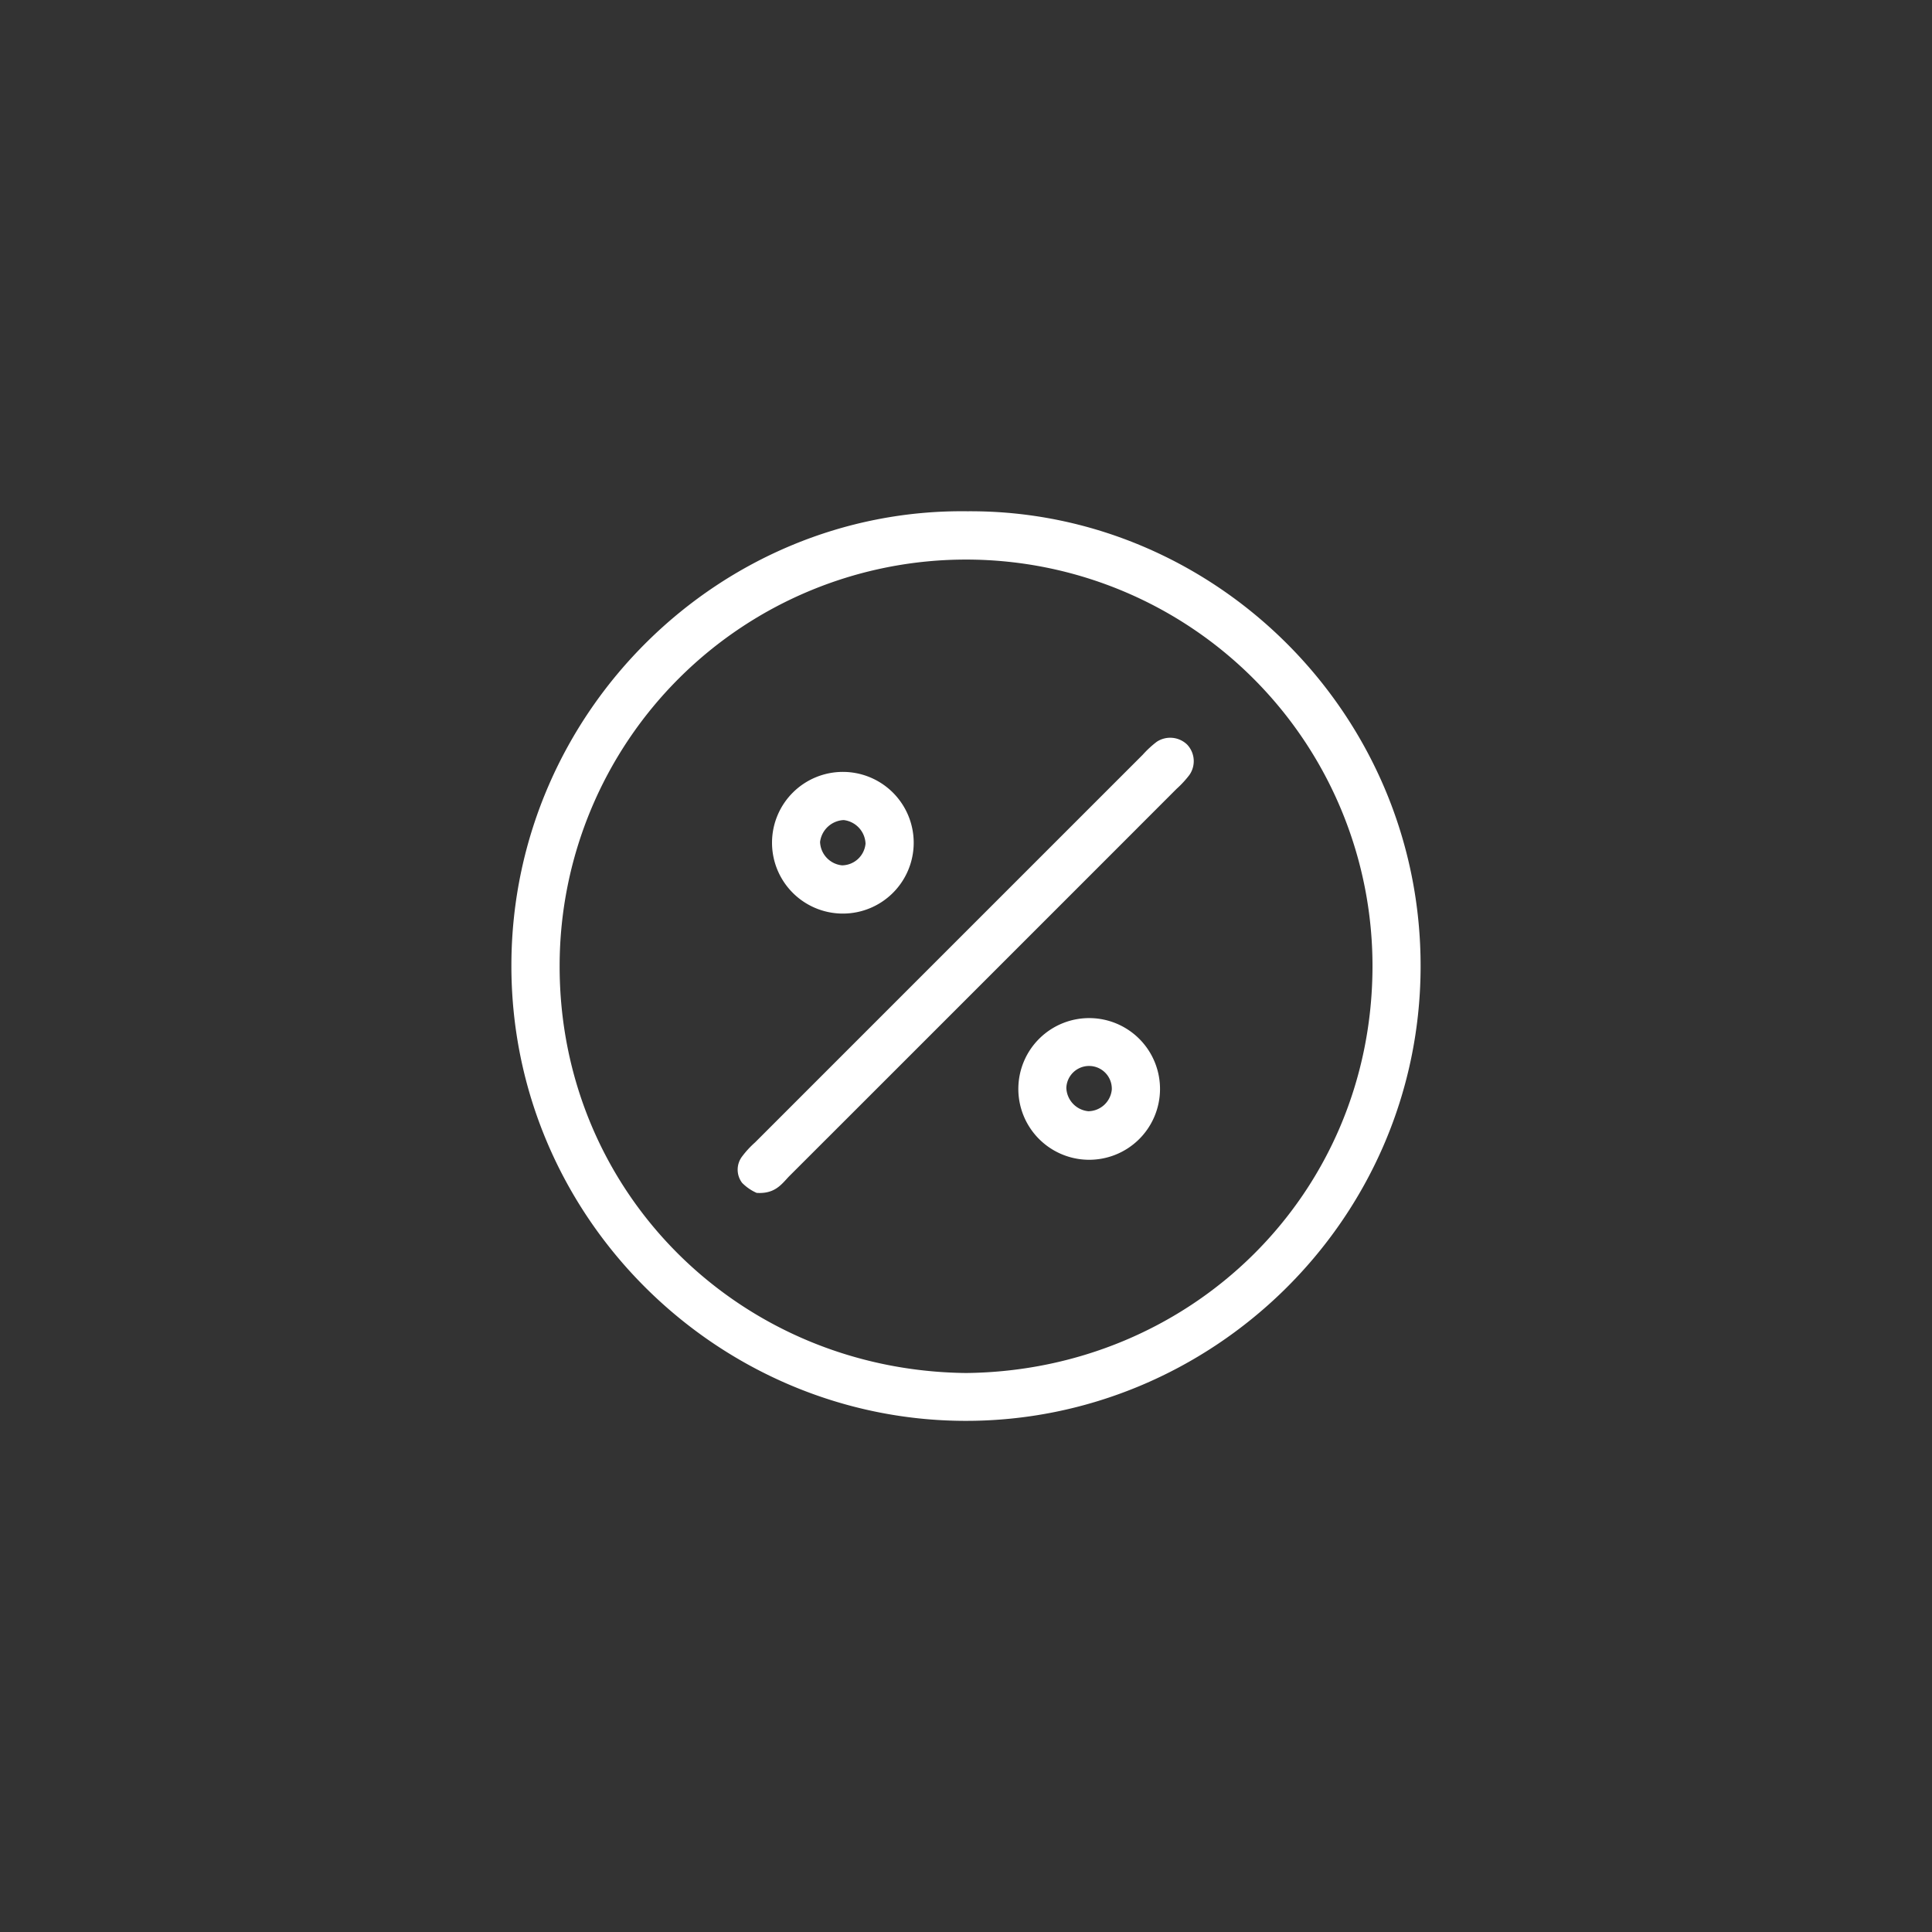
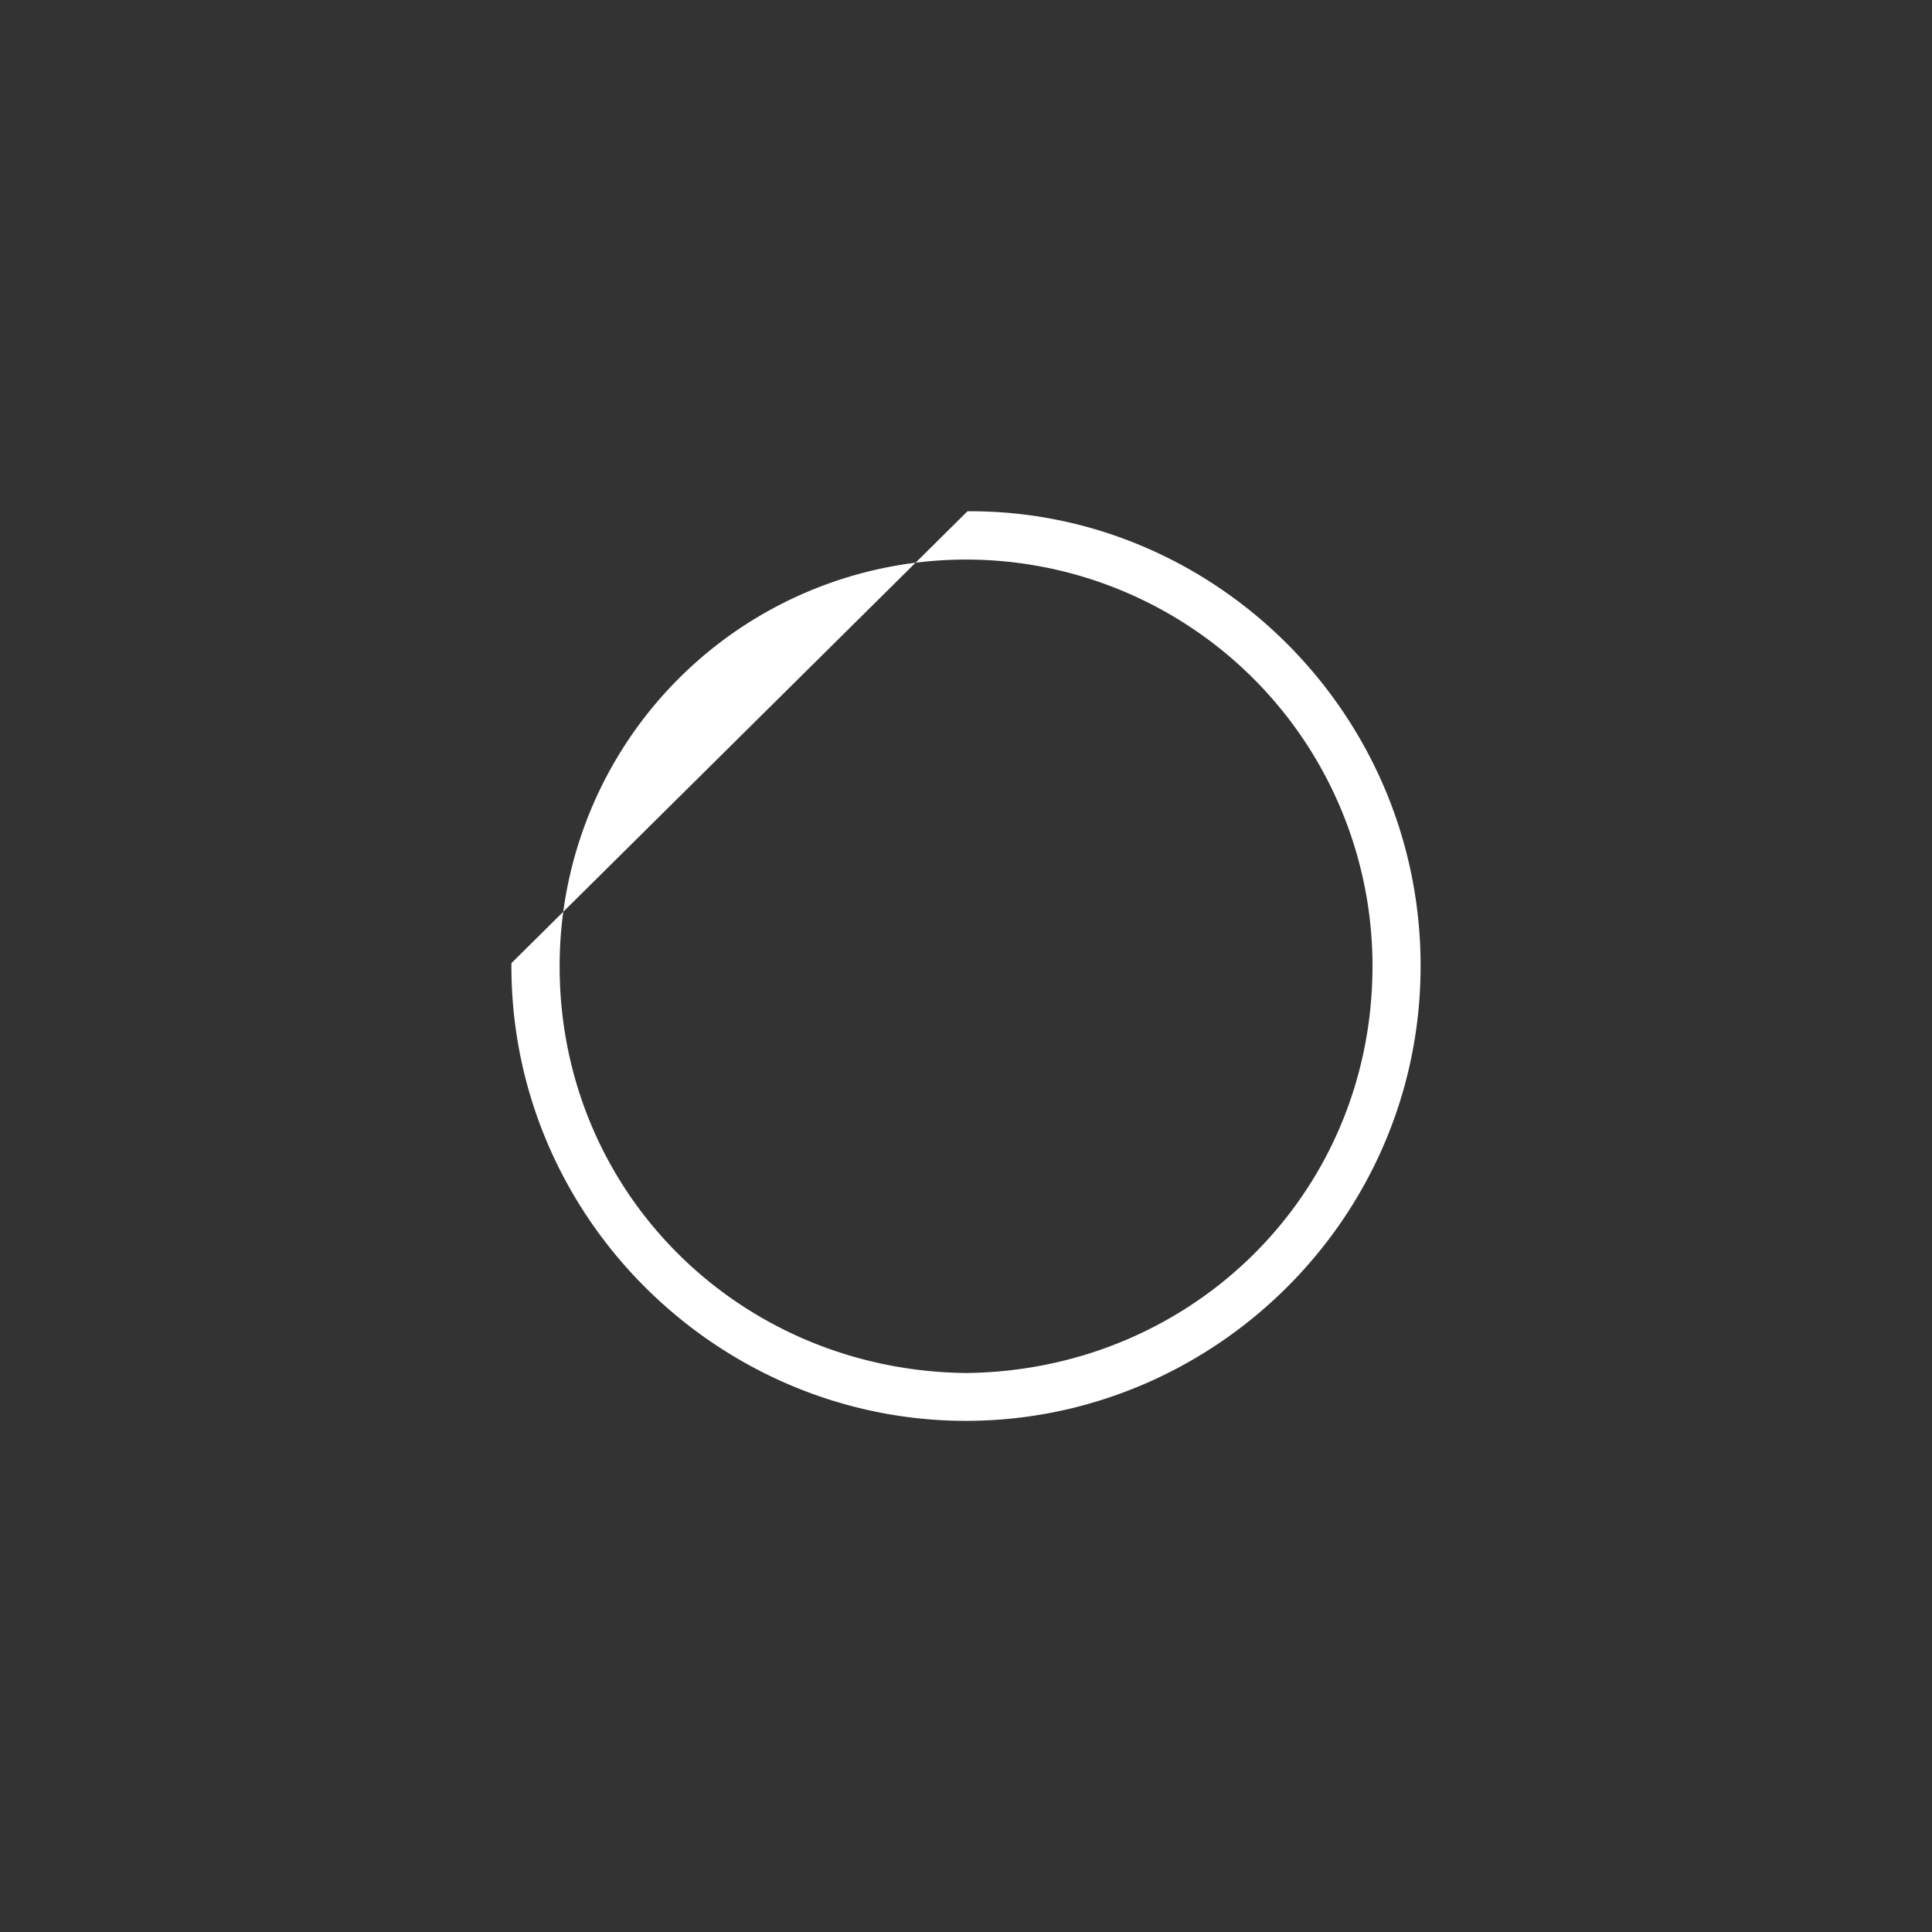
<svg xmlns="http://www.w3.org/2000/svg" id="Layer_1" data-name="Layer 1" viewBox="0 0 300 300">
  <rect x="0" y="0" width="300" height="300" fill="#333333" stroke="none" />
  <defs>
    <style>.cls-1{fill:#fff;}</style>
  </defs>
  <title>Why go solar Icons</title>
-   <path class="cls-1" d="M150.23,79.39c38.16-.27,70.58,31.33,70.36,71-.22,39.25-32.56,70.36-70.82,70.24s-70.58-31.56-70.36-71.07C79.63,110.4,111.89,78.89,150.23,79.39ZM150,213.2c34.93-.36,63-27.67,63.12-63a63.11,63.11,0,1,0-126.22-.4C86.76,185,114.7,212.81,150,213.2Z" />
-   <path class="cls-1" d="M117.49,185.23a7.29,7.29,0,0,1-2.25-1.55,3.38,3.38,0,0,1,0-4.11,14.49,14.49,0,0,1,2-2.17q30.09-30.1,60.21-60.21a15.51,15.51,0,0,1,2.16-2,3.79,3.79,0,0,1,4.72.42,3.74,3.74,0,0,1,.37,4.71,15.44,15.44,0,0,1-2,2.17q-30.1,30.12-60.22,60.22C121.34,183.92,120.3,185.42,117.49,185.23Z" />
-   <path class="cls-1" d="M130.88,119.86a11,11,0,1,1-11,10.88A11,11,0,0,1,130.88,119.86ZM134.4,131a3.84,3.84,0,0,0-3.39-3.66,3.88,3.88,0,0,0-3.67,3.4,3.79,3.79,0,0,0,3.41,3.63A3.71,3.71,0,0,0,134.4,131Z" />
-   <path class="cls-1" d="M169.26,158.09a11,11,0,1,1-11.13,10.74A11,11,0,0,1,169.26,158.09Zm3.38,11.09a3.53,3.53,0,0,0-7.06-.25,3.78,3.78,0,0,0,3.41,3.62A3.71,3.71,0,0,0,172.64,169.18Z" />
+   <path class="cls-1" d="M150.23,79.39c38.16-.27,70.58,31.33,70.36,71-.22,39.25-32.56,70.36-70.82,70.24s-70.58-31.56-70.36-71.07ZM150,213.2c34.93-.36,63-27.67,63.12-63a63.11,63.11,0,1,0-126.22-.4C86.76,185,114.7,212.81,150,213.2Z" />
</svg>